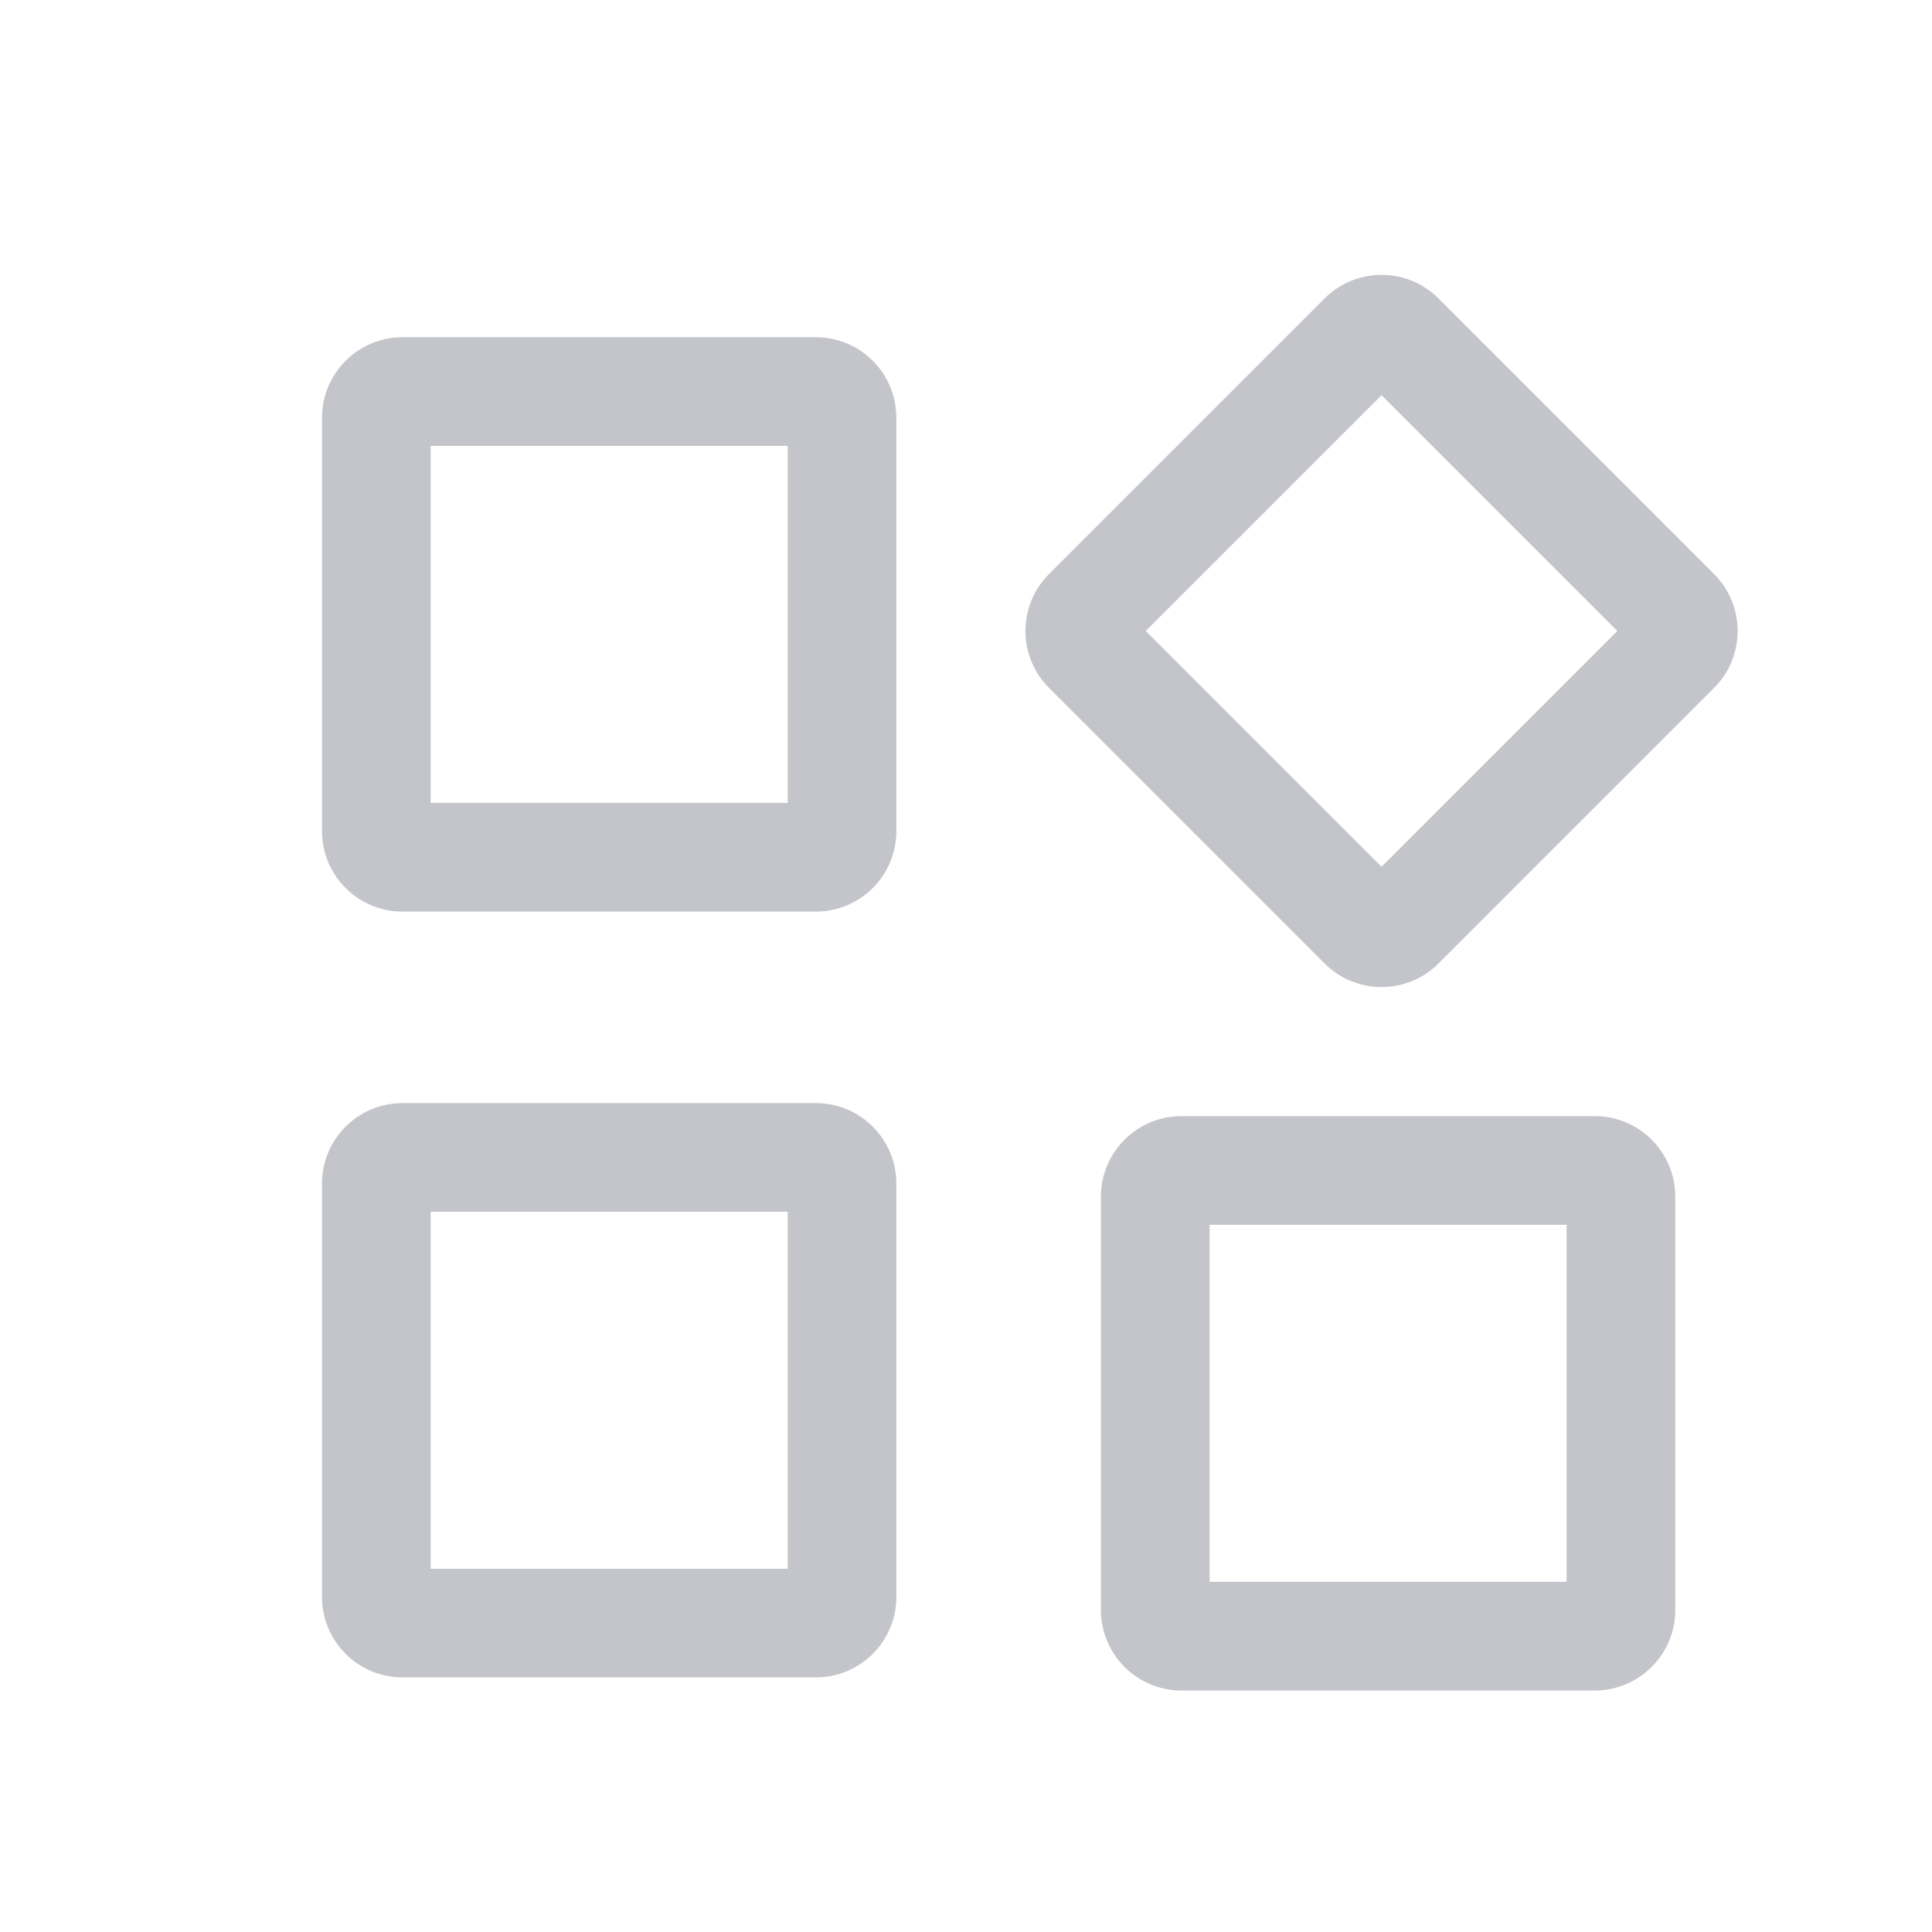
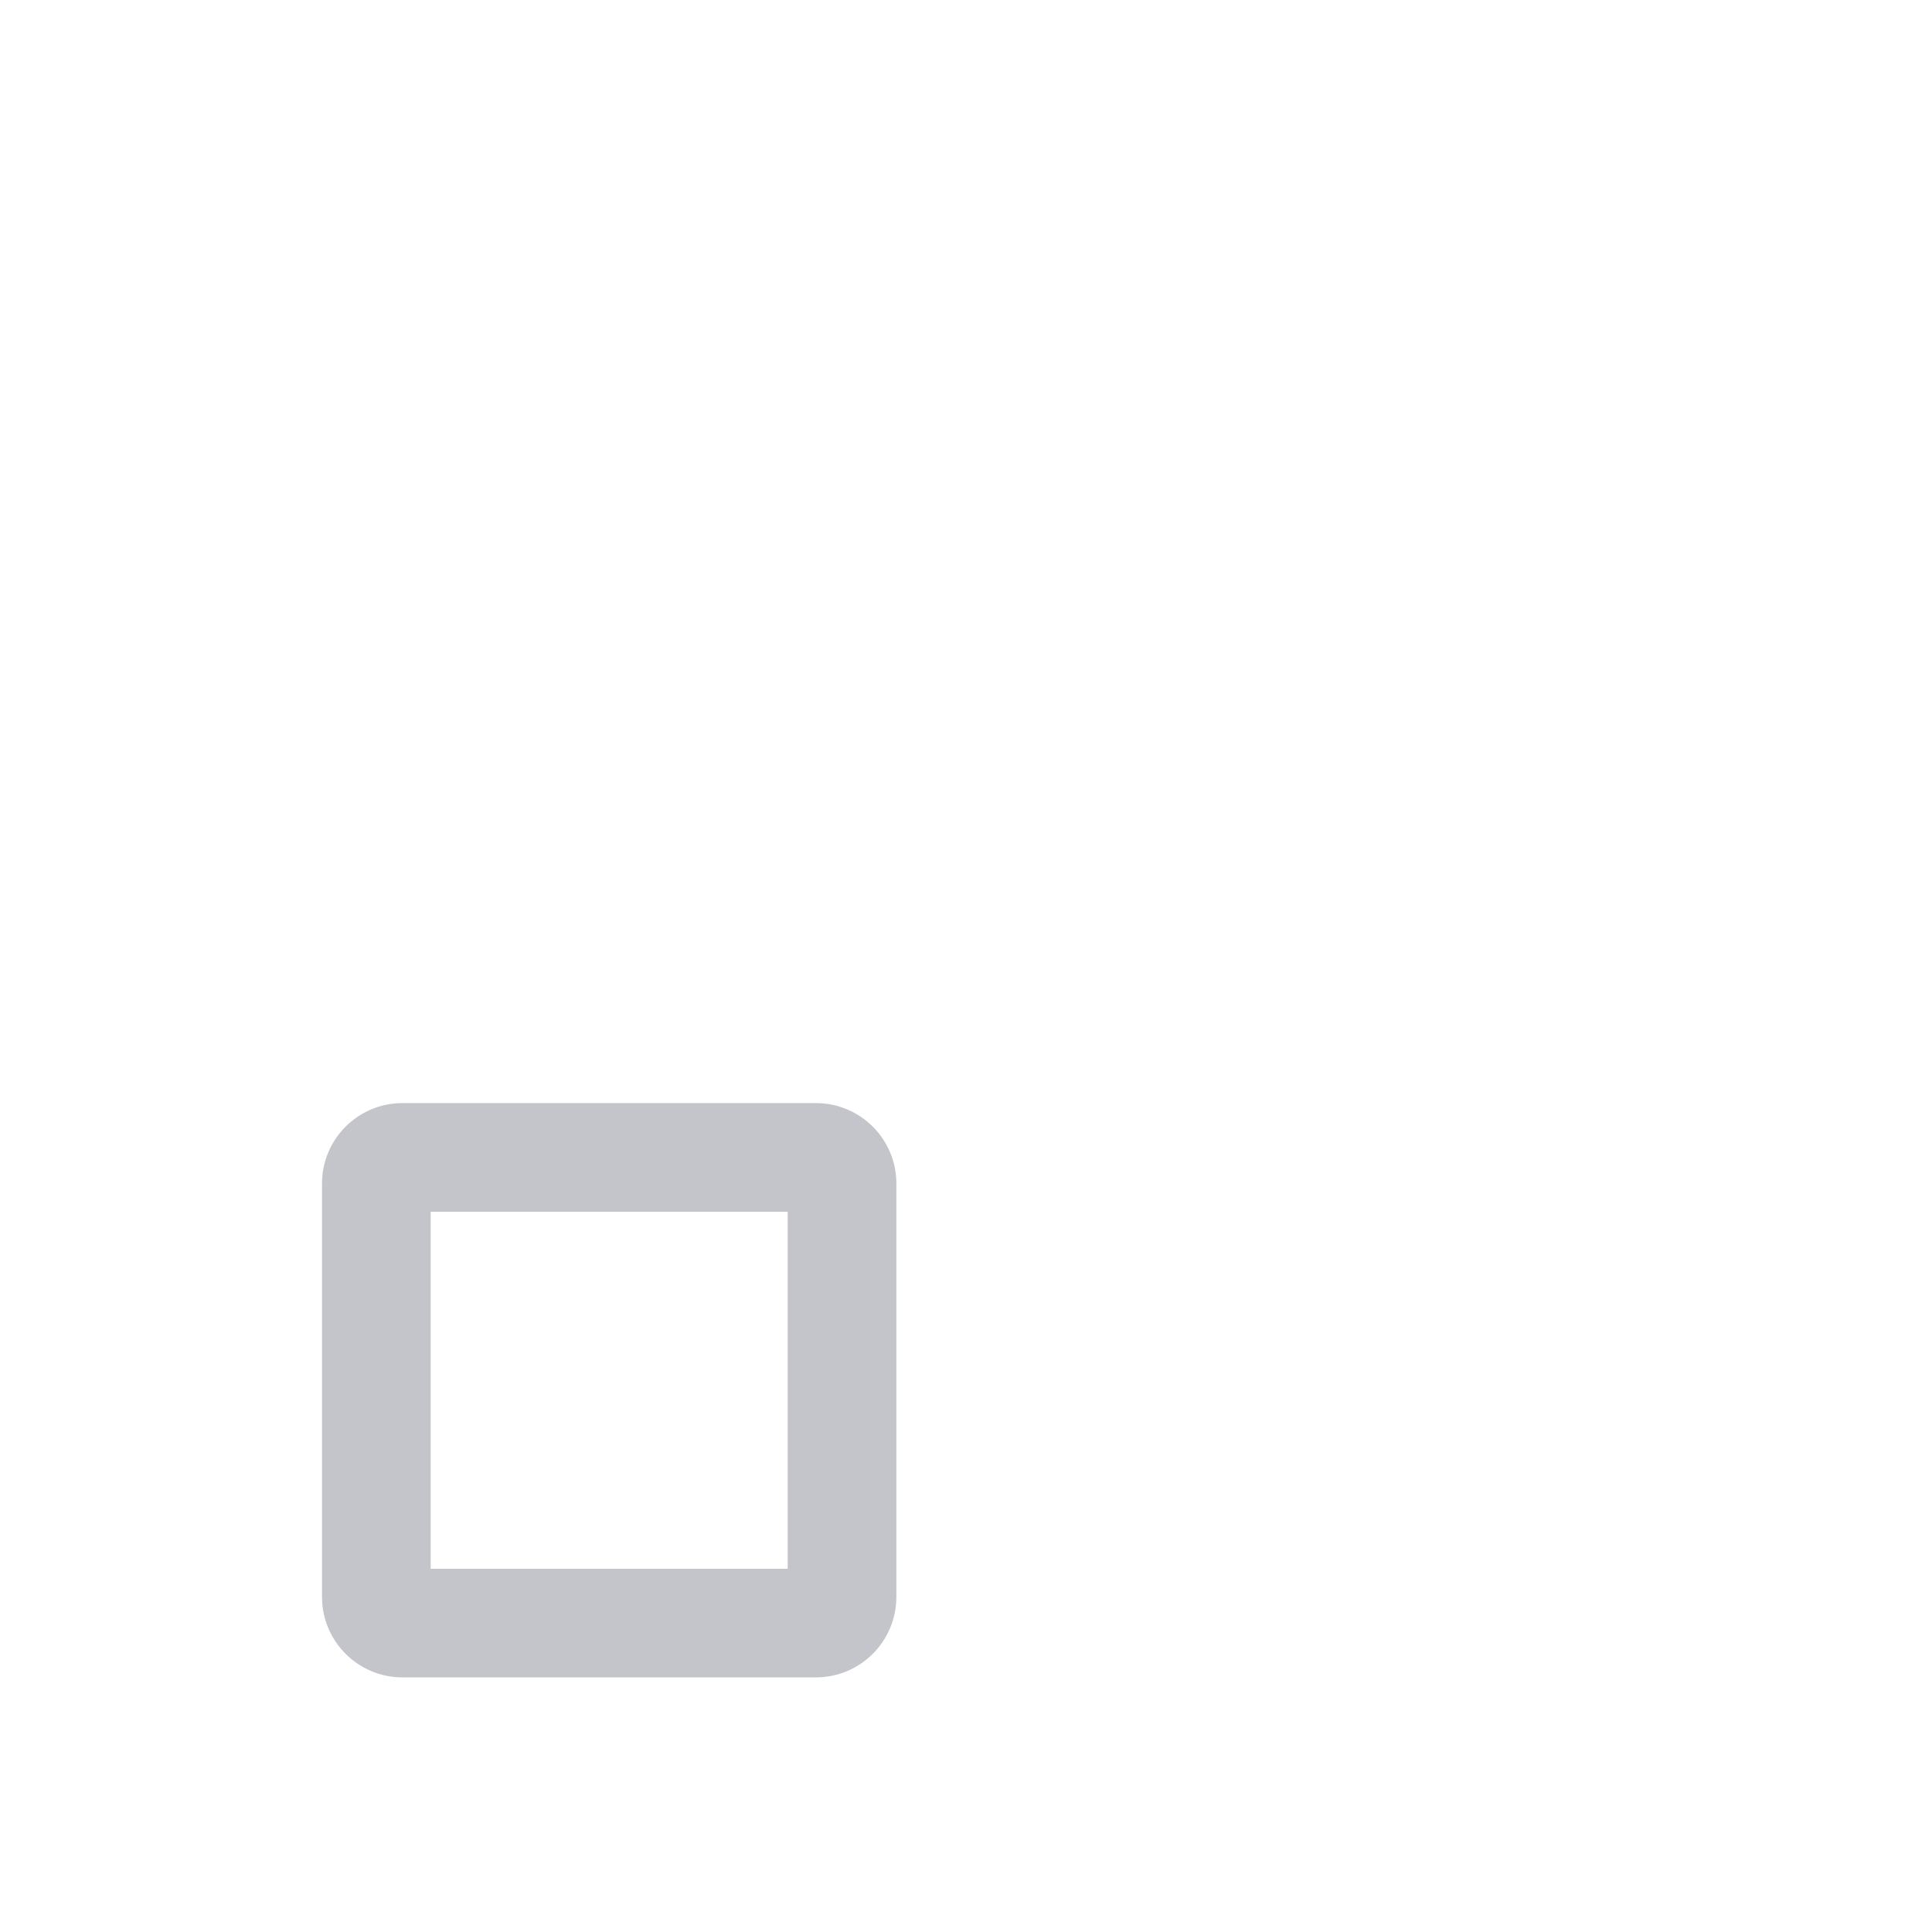
<svg xmlns="http://www.w3.org/2000/svg" width="24" height="24" viewBox="0 0 24 24" fill="none">
-   <path fill-rule="evenodd" clip-rule="evenodd" d="M16.455 3.707C16.846 3.317 17.479 3.317 17.869 3.707L21.293 7.131C21.683 7.521 21.683 8.155 21.293 8.545L17.869 11.969C17.479 12.359 16.846 12.359 16.455 11.969L13.031 8.545C12.641 8.155 12.641 7.521 13.031 7.131L16.455 3.707ZM14.233 7.838L17.162 4.909L20.091 7.838L17.162 10.767L14.233 7.838Z" fill="#C4C5CB" />
-   <path fill-rule="evenodd" clip-rule="evenodd" d="M4 5.189C4 4.637 4.448 4.189 5 4.189H10.135C10.687 4.189 11.135 4.637 11.135 5.189V10.324C11.135 10.877 10.687 11.324 10.135 11.324H5C4.448 11.324 4 10.877 4 10.324V5.189ZM5.35 9.974V5.539H9.785V9.974H5.35Z" fill="#C4C5CB" />
  <path fill-rule="evenodd" clip-rule="evenodd" d="M4 14.703C4 14.15 4.448 13.703 5 13.703H10.135C10.687 13.703 11.135 14.15 11.135 14.703V19.837C11.135 20.39 10.687 20.837 10.135 20.837H5C4.448 20.837 4 20.39 4 19.837V14.703ZM5.35 19.488V15.053H9.785V19.488H5.35Z" fill="#C4C5CB" />
-   <path fill-rule="evenodd" clip-rule="evenodd" d="M14.676 13.865C14.124 13.865 13.676 14.313 13.676 14.865V20C13.676 20.552 14.124 21 14.676 21H19.811C20.363 21 20.811 20.552 20.811 20V14.865C20.811 14.313 20.363 13.865 19.811 13.865H14.676ZM15.026 15.215V19.65H19.461V15.215H15.026Z" fill="#C4C5CB" />
</svg>